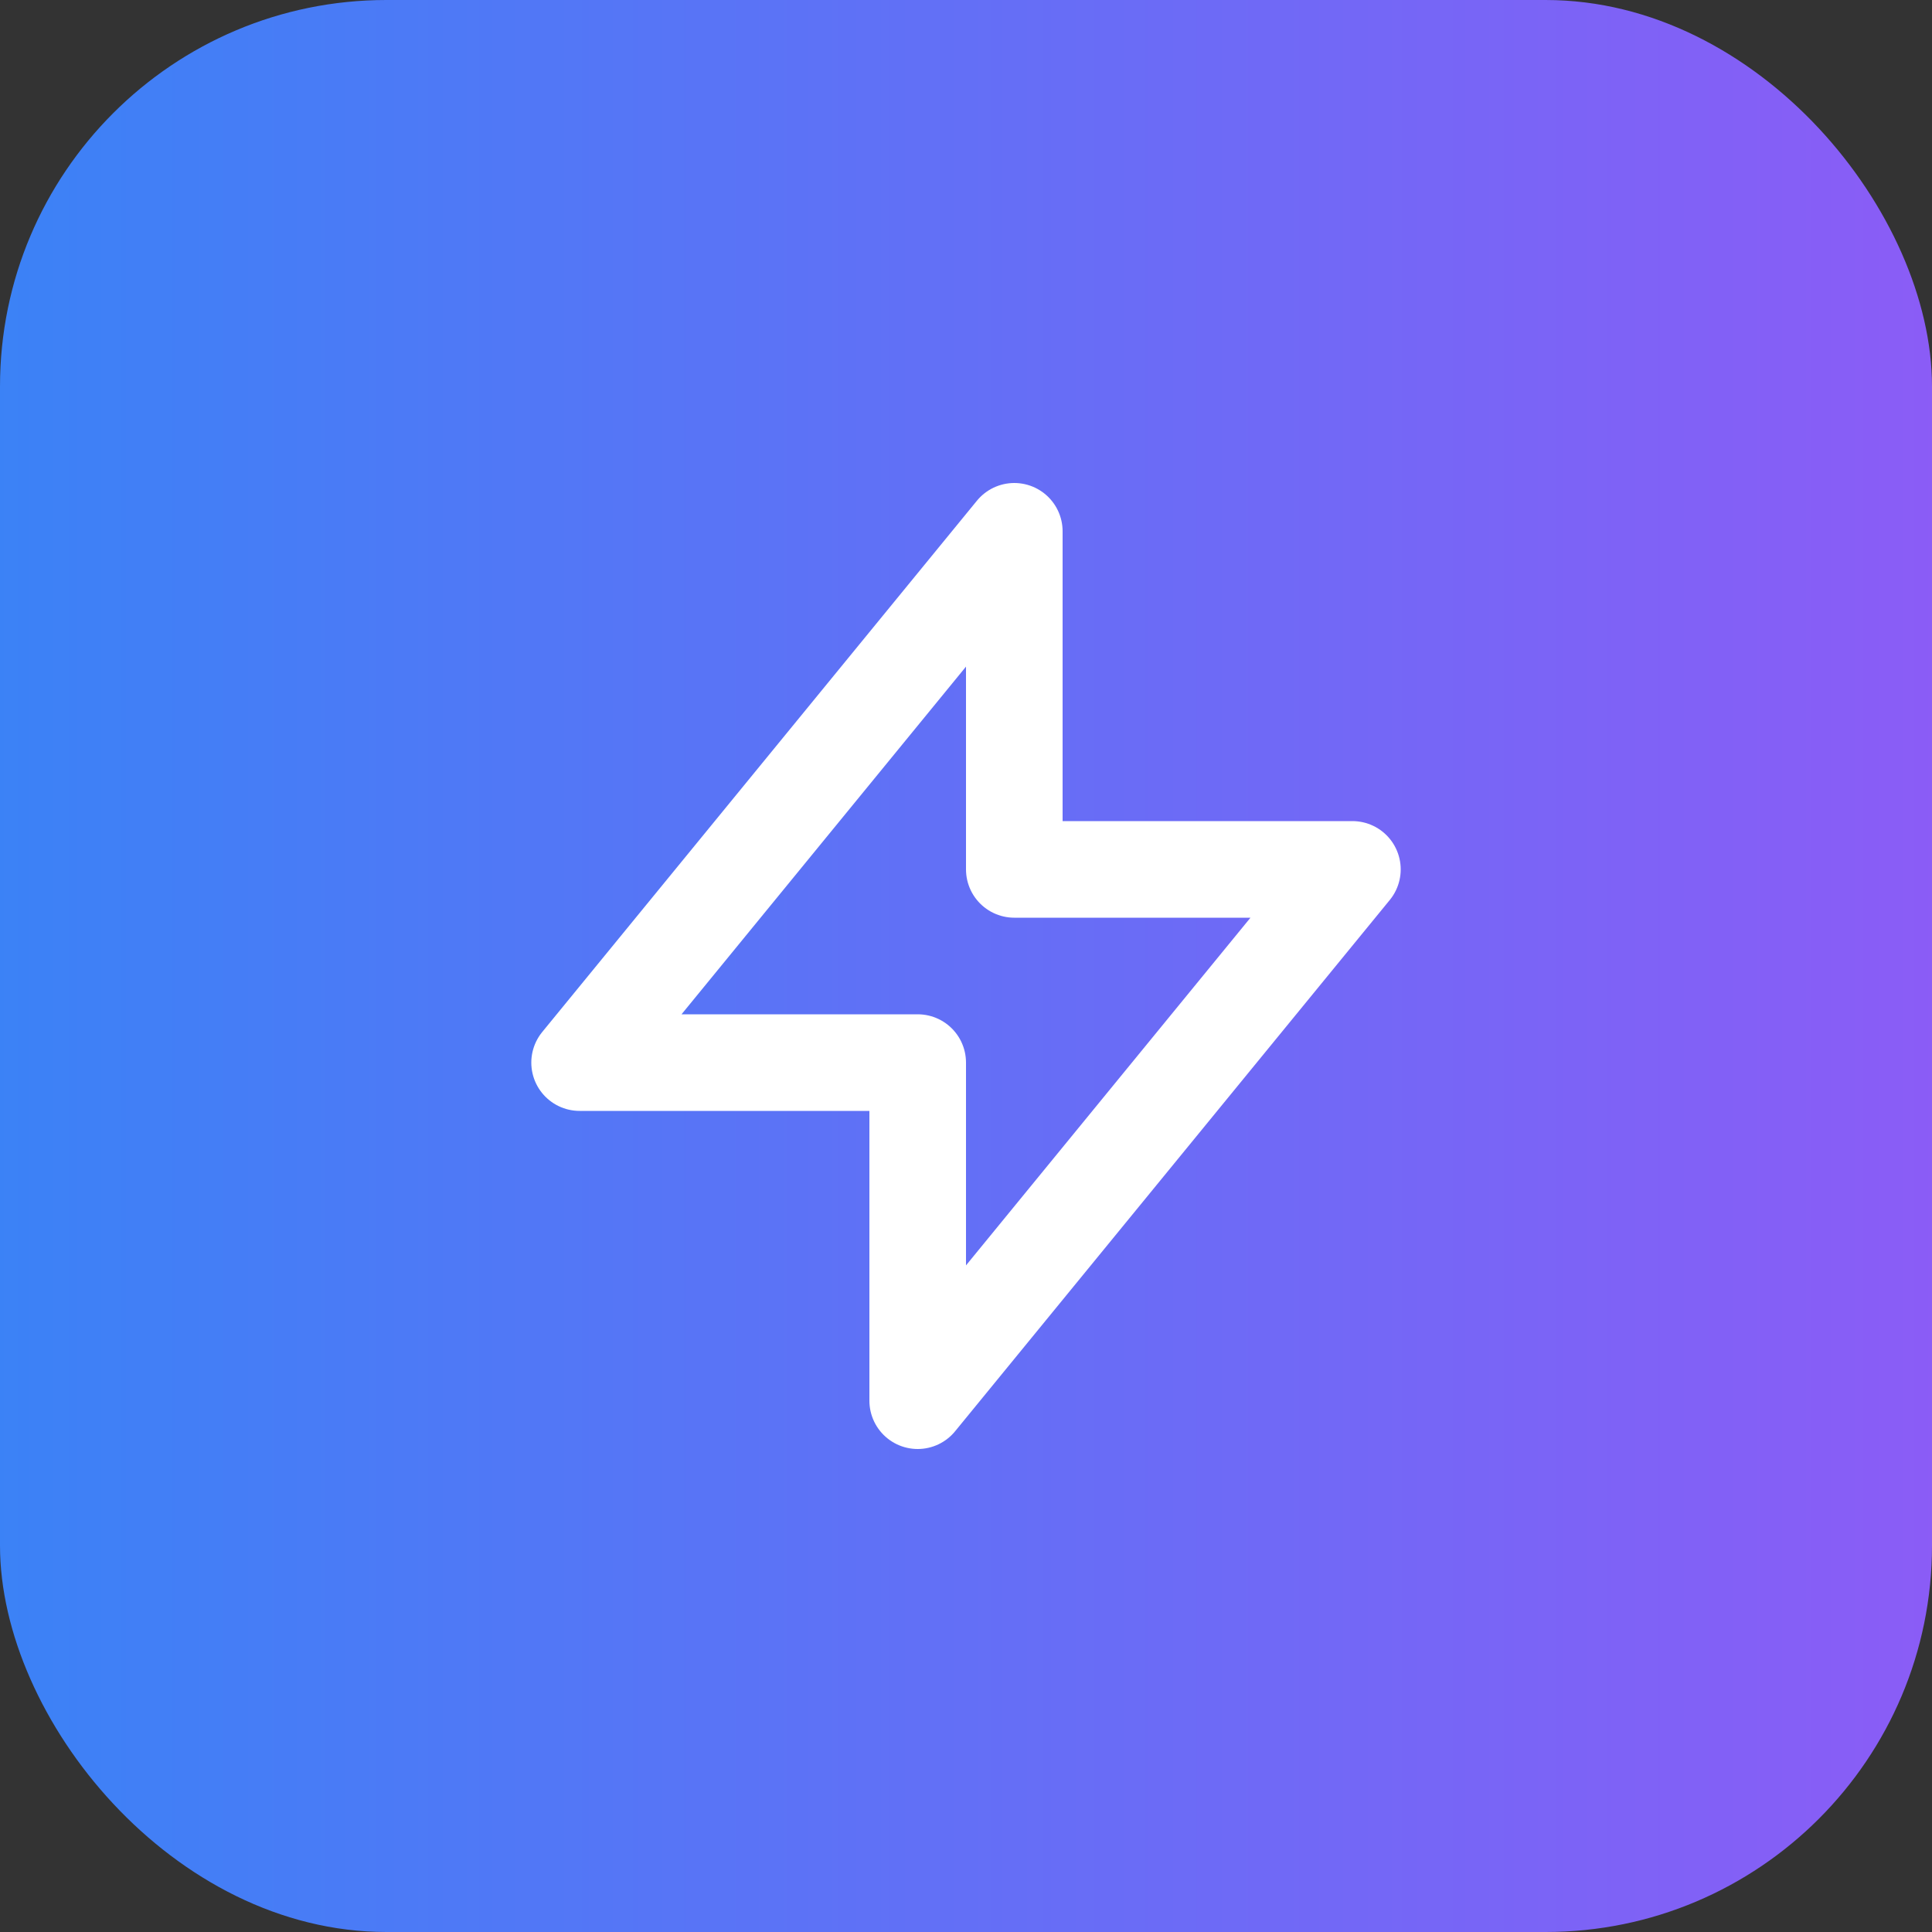
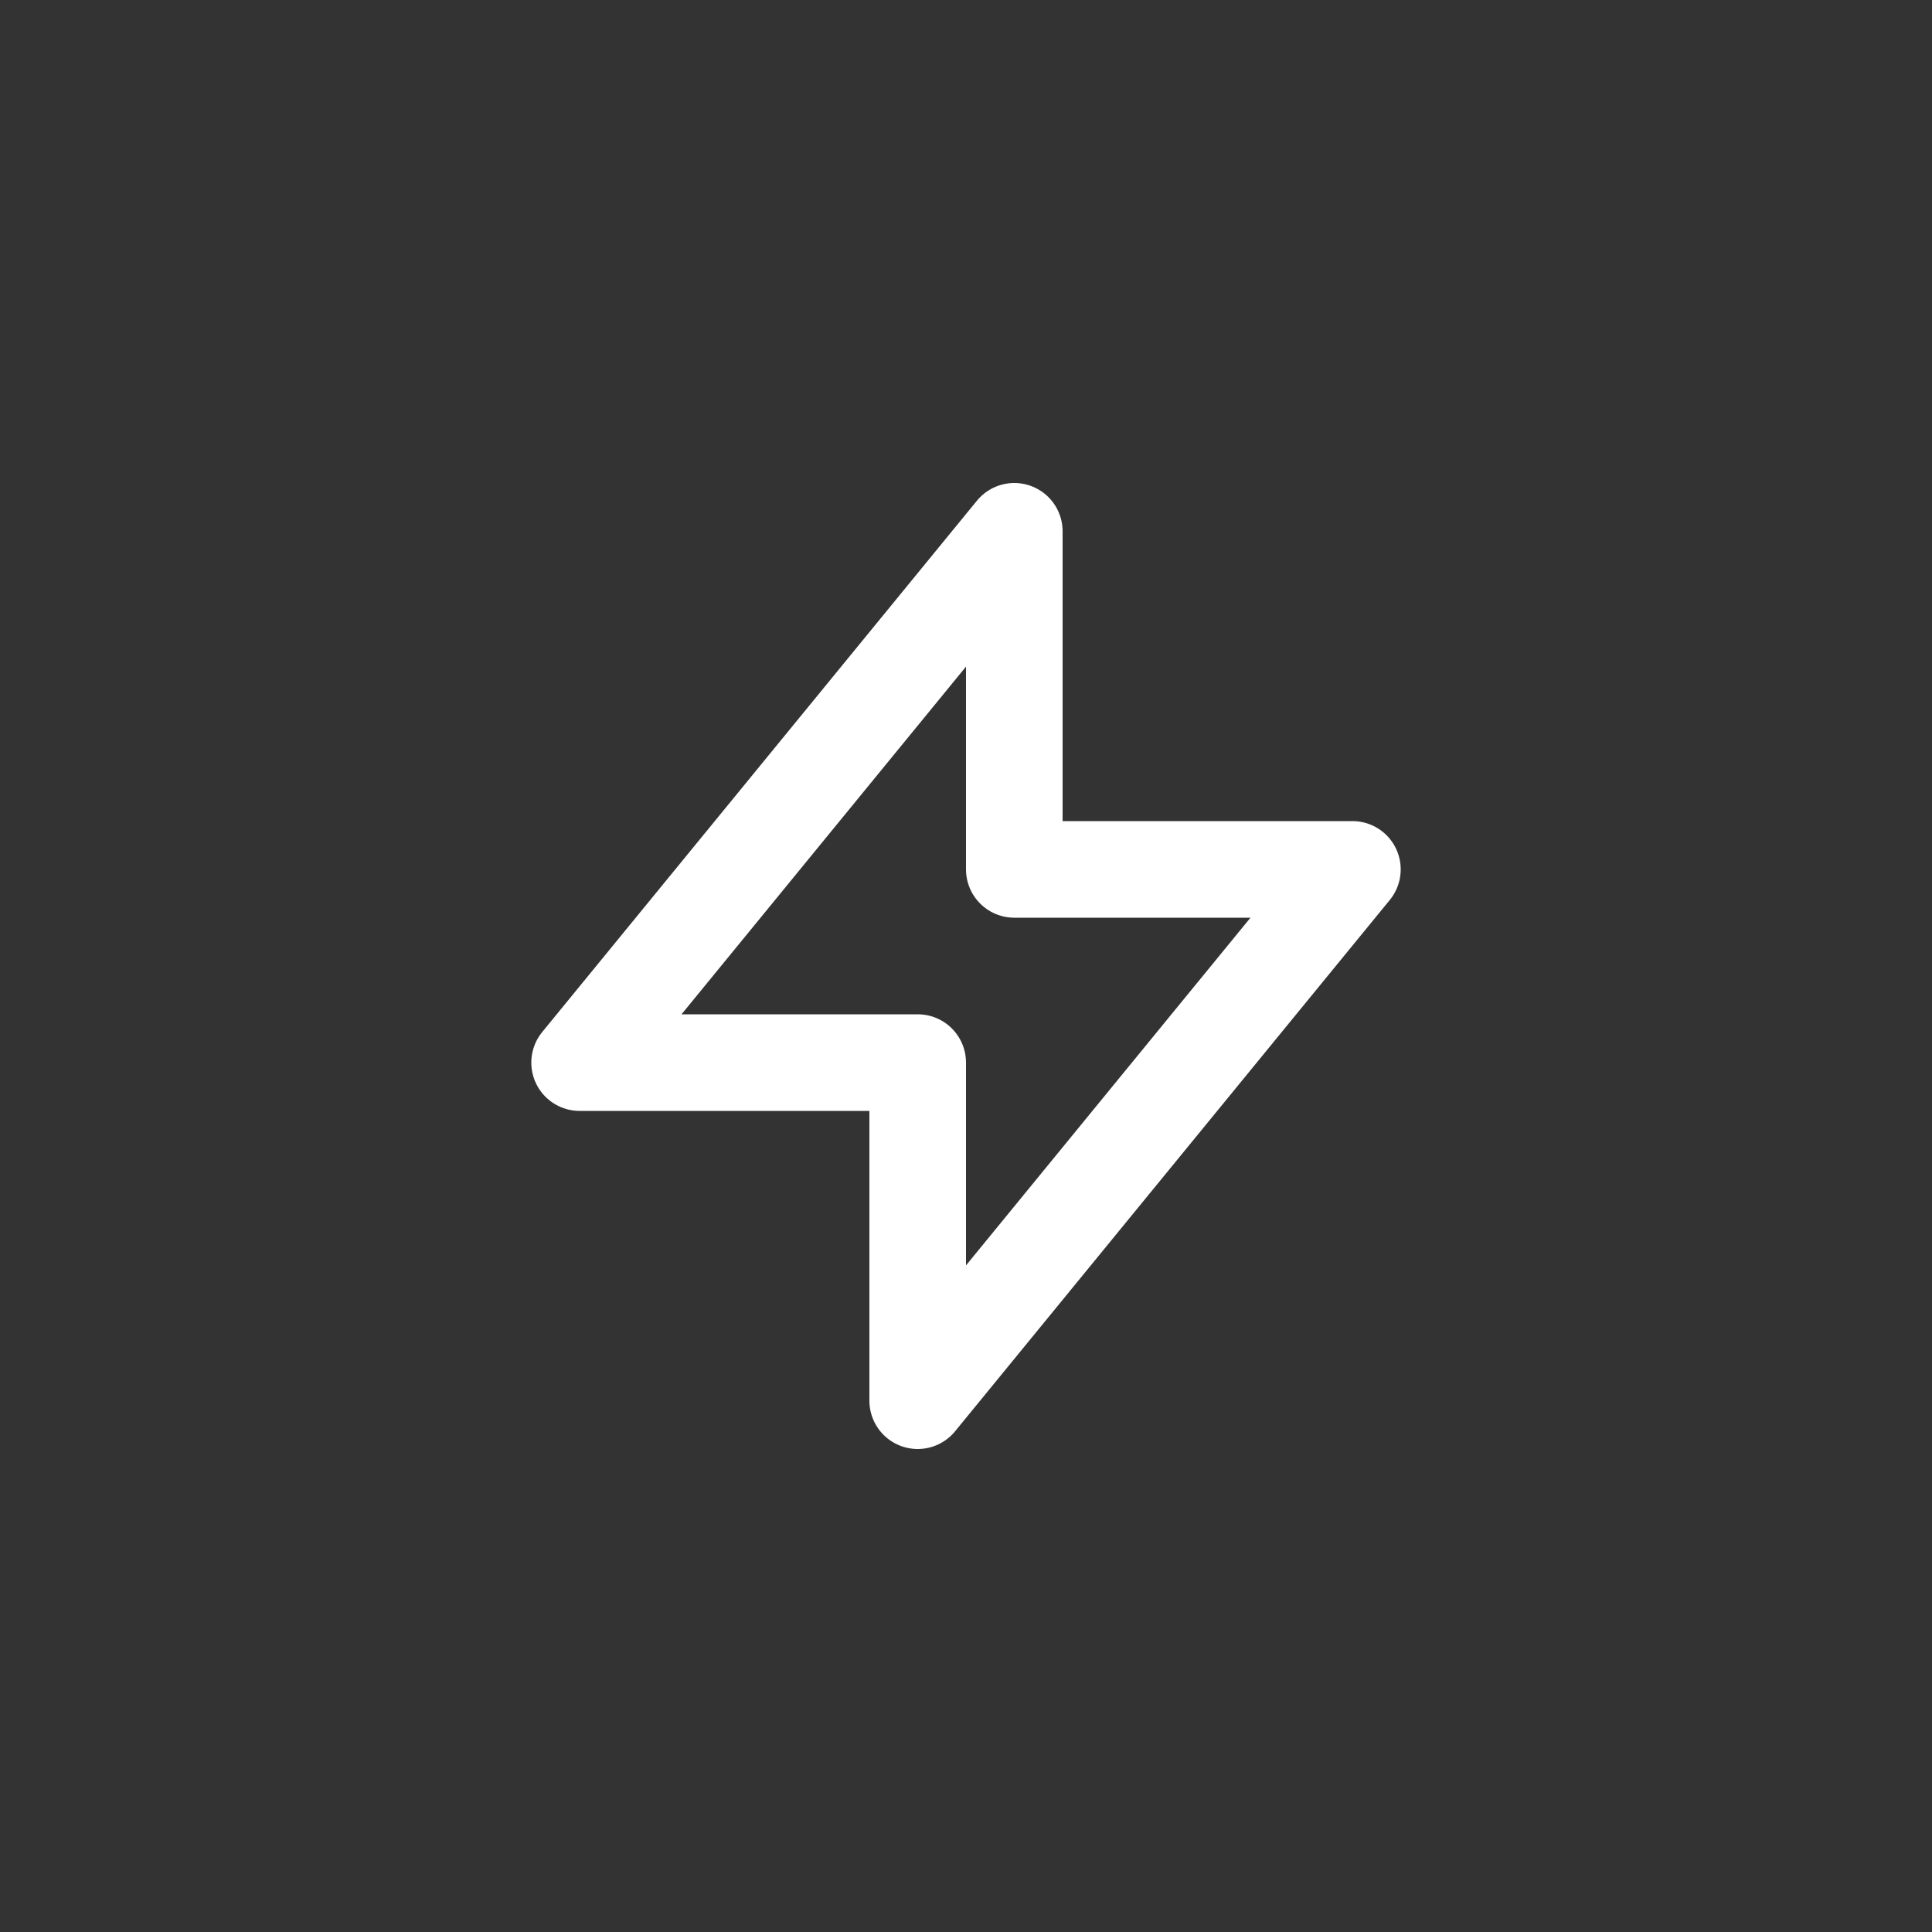
<svg xmlns="http://www.w3.org/2000/svg" width="512" height="512" viewBox="0 0 40 40" fill="none">
  <rect x="0" y="0" width="40" height="40" fill="#333333" stroke="none" />
-   <rect width="40" height="40" rx="8" fill="url(#gradient)" />
  <path d="M13 10V3L4 14h7v7l9-11h-7z" stroke="white" stroke-width="2" stroke-linecap="round" stroke-linejoin="round" transform="translate(8, 8)" />
  <defs>
    <linearGradient id="gradient" x1="0%" y1="0%" x2="100%" y2="0%">
      <stop offset="0%" stop-color="#3B82F6" />
      <stop offset="100%" stop-color="#8B5CF6" />
    </linearGradient>
  </defs>
</svg>